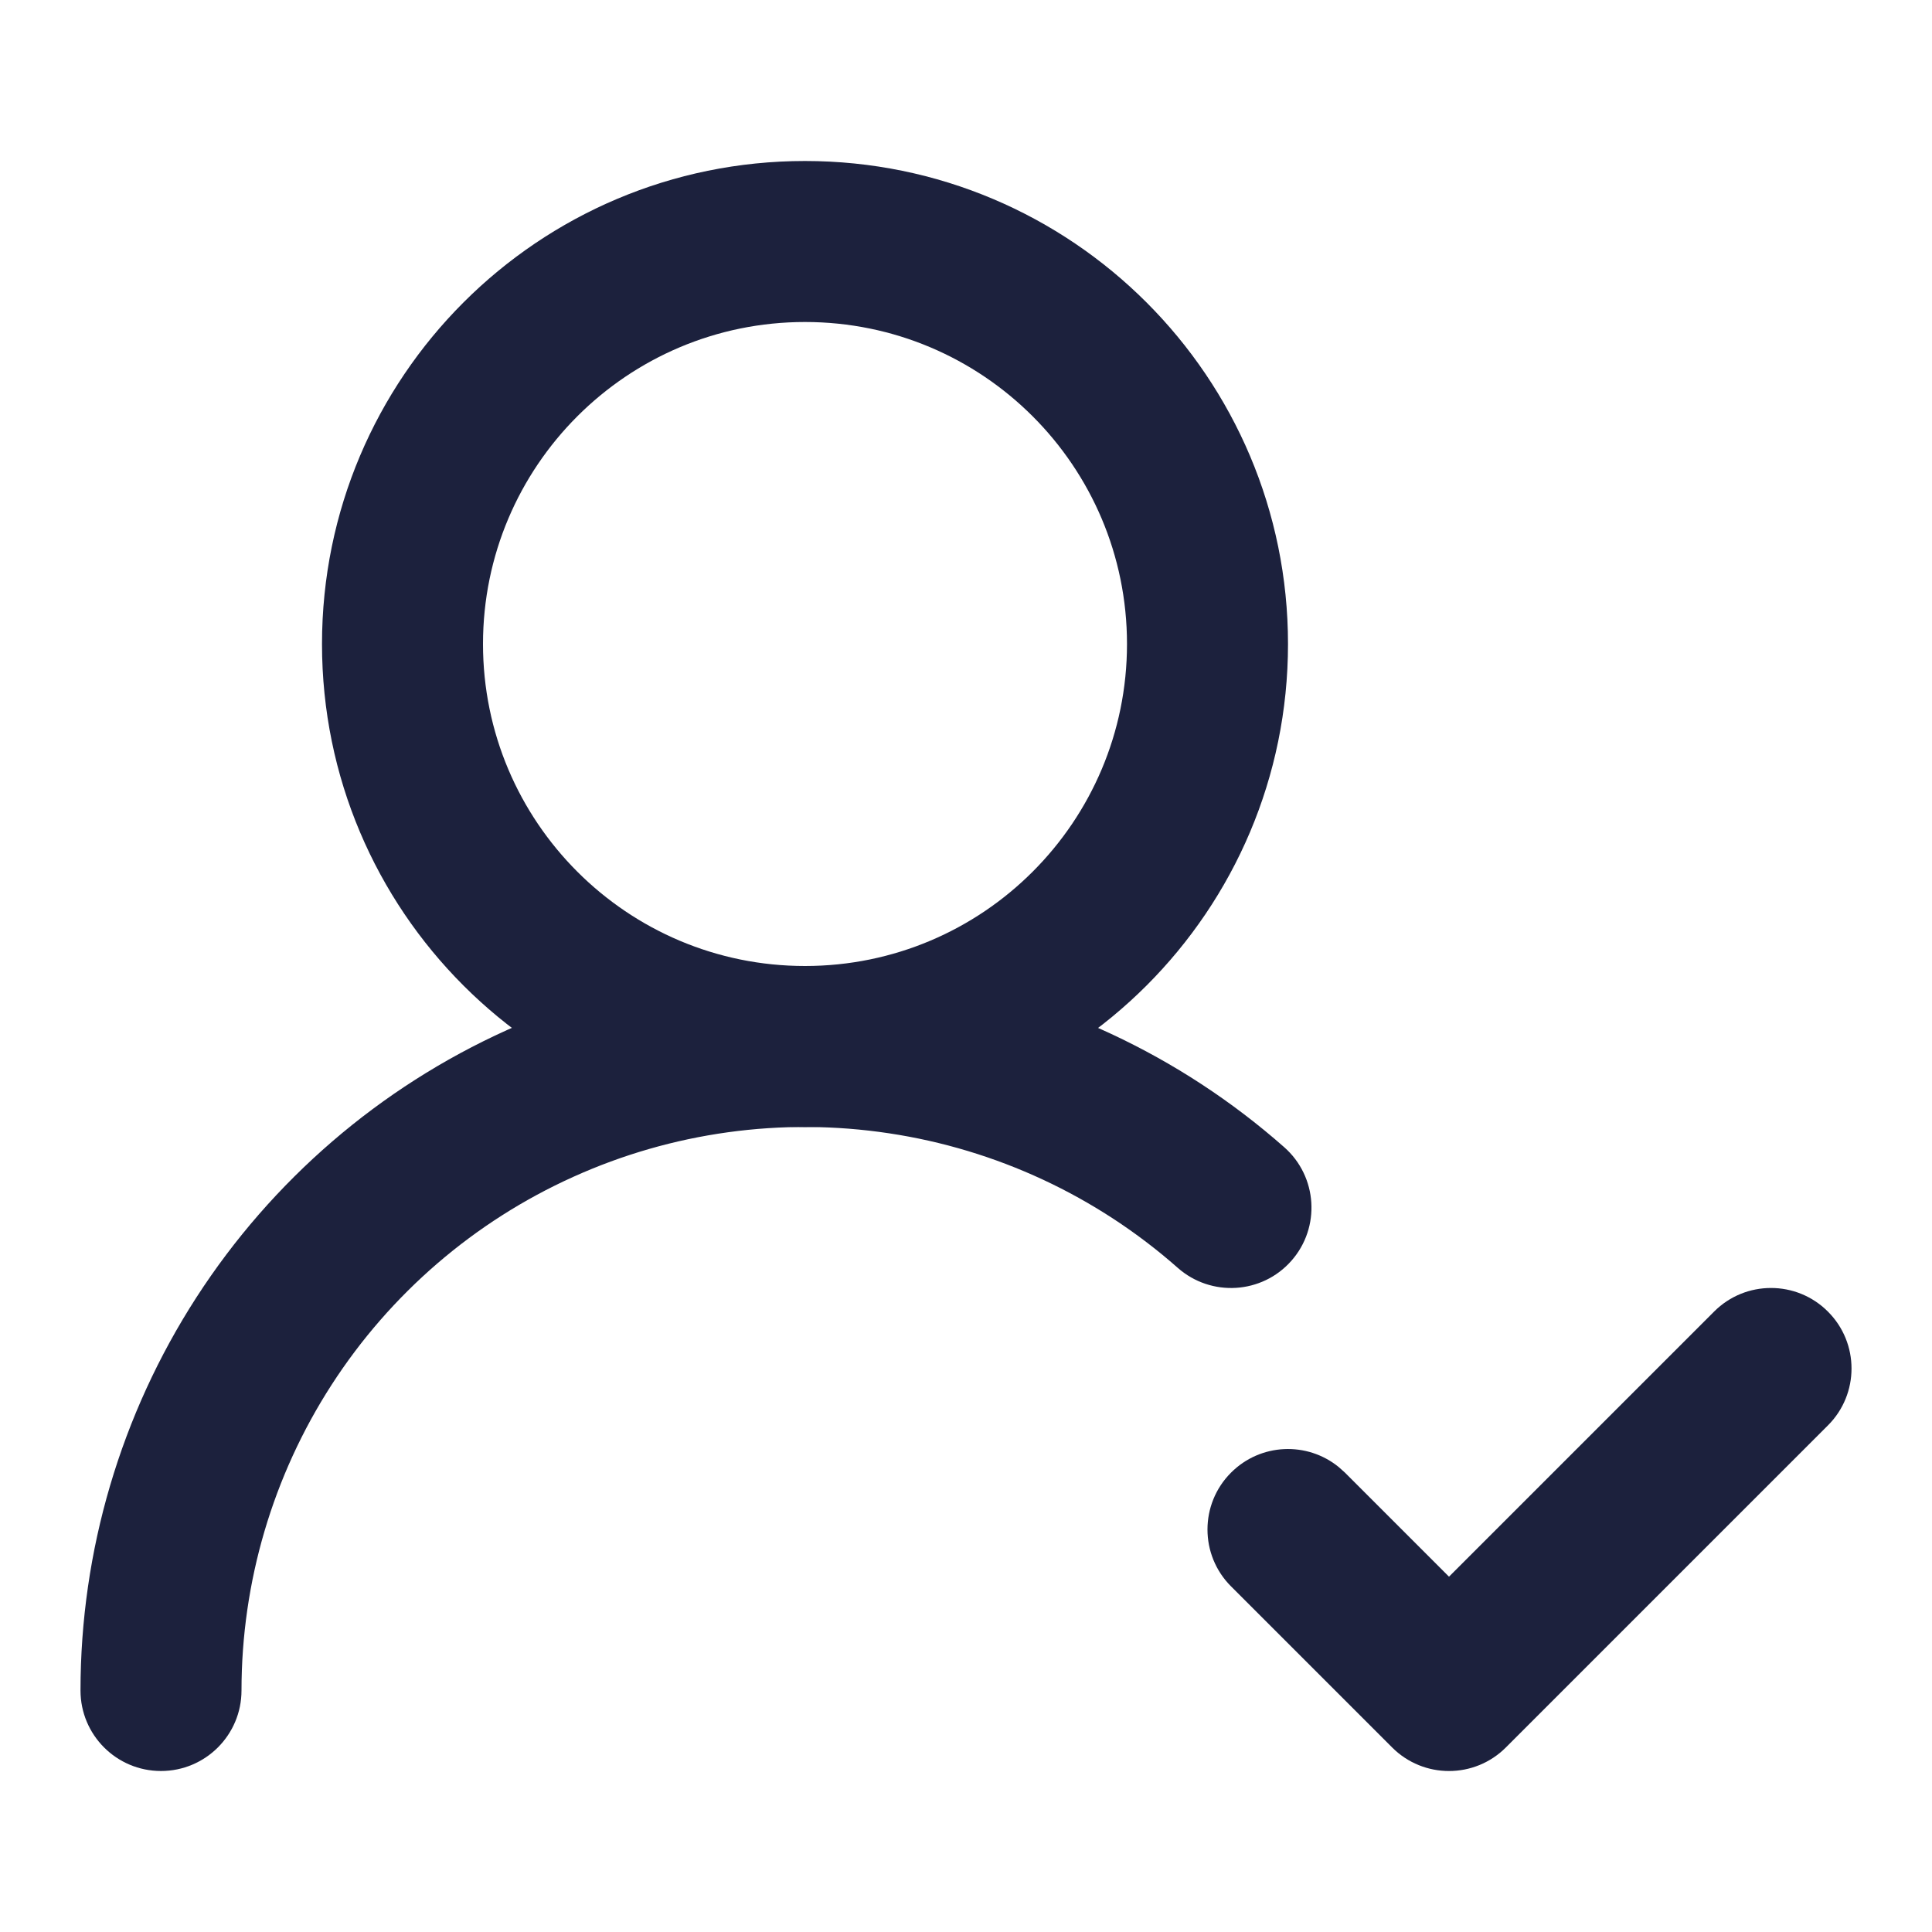
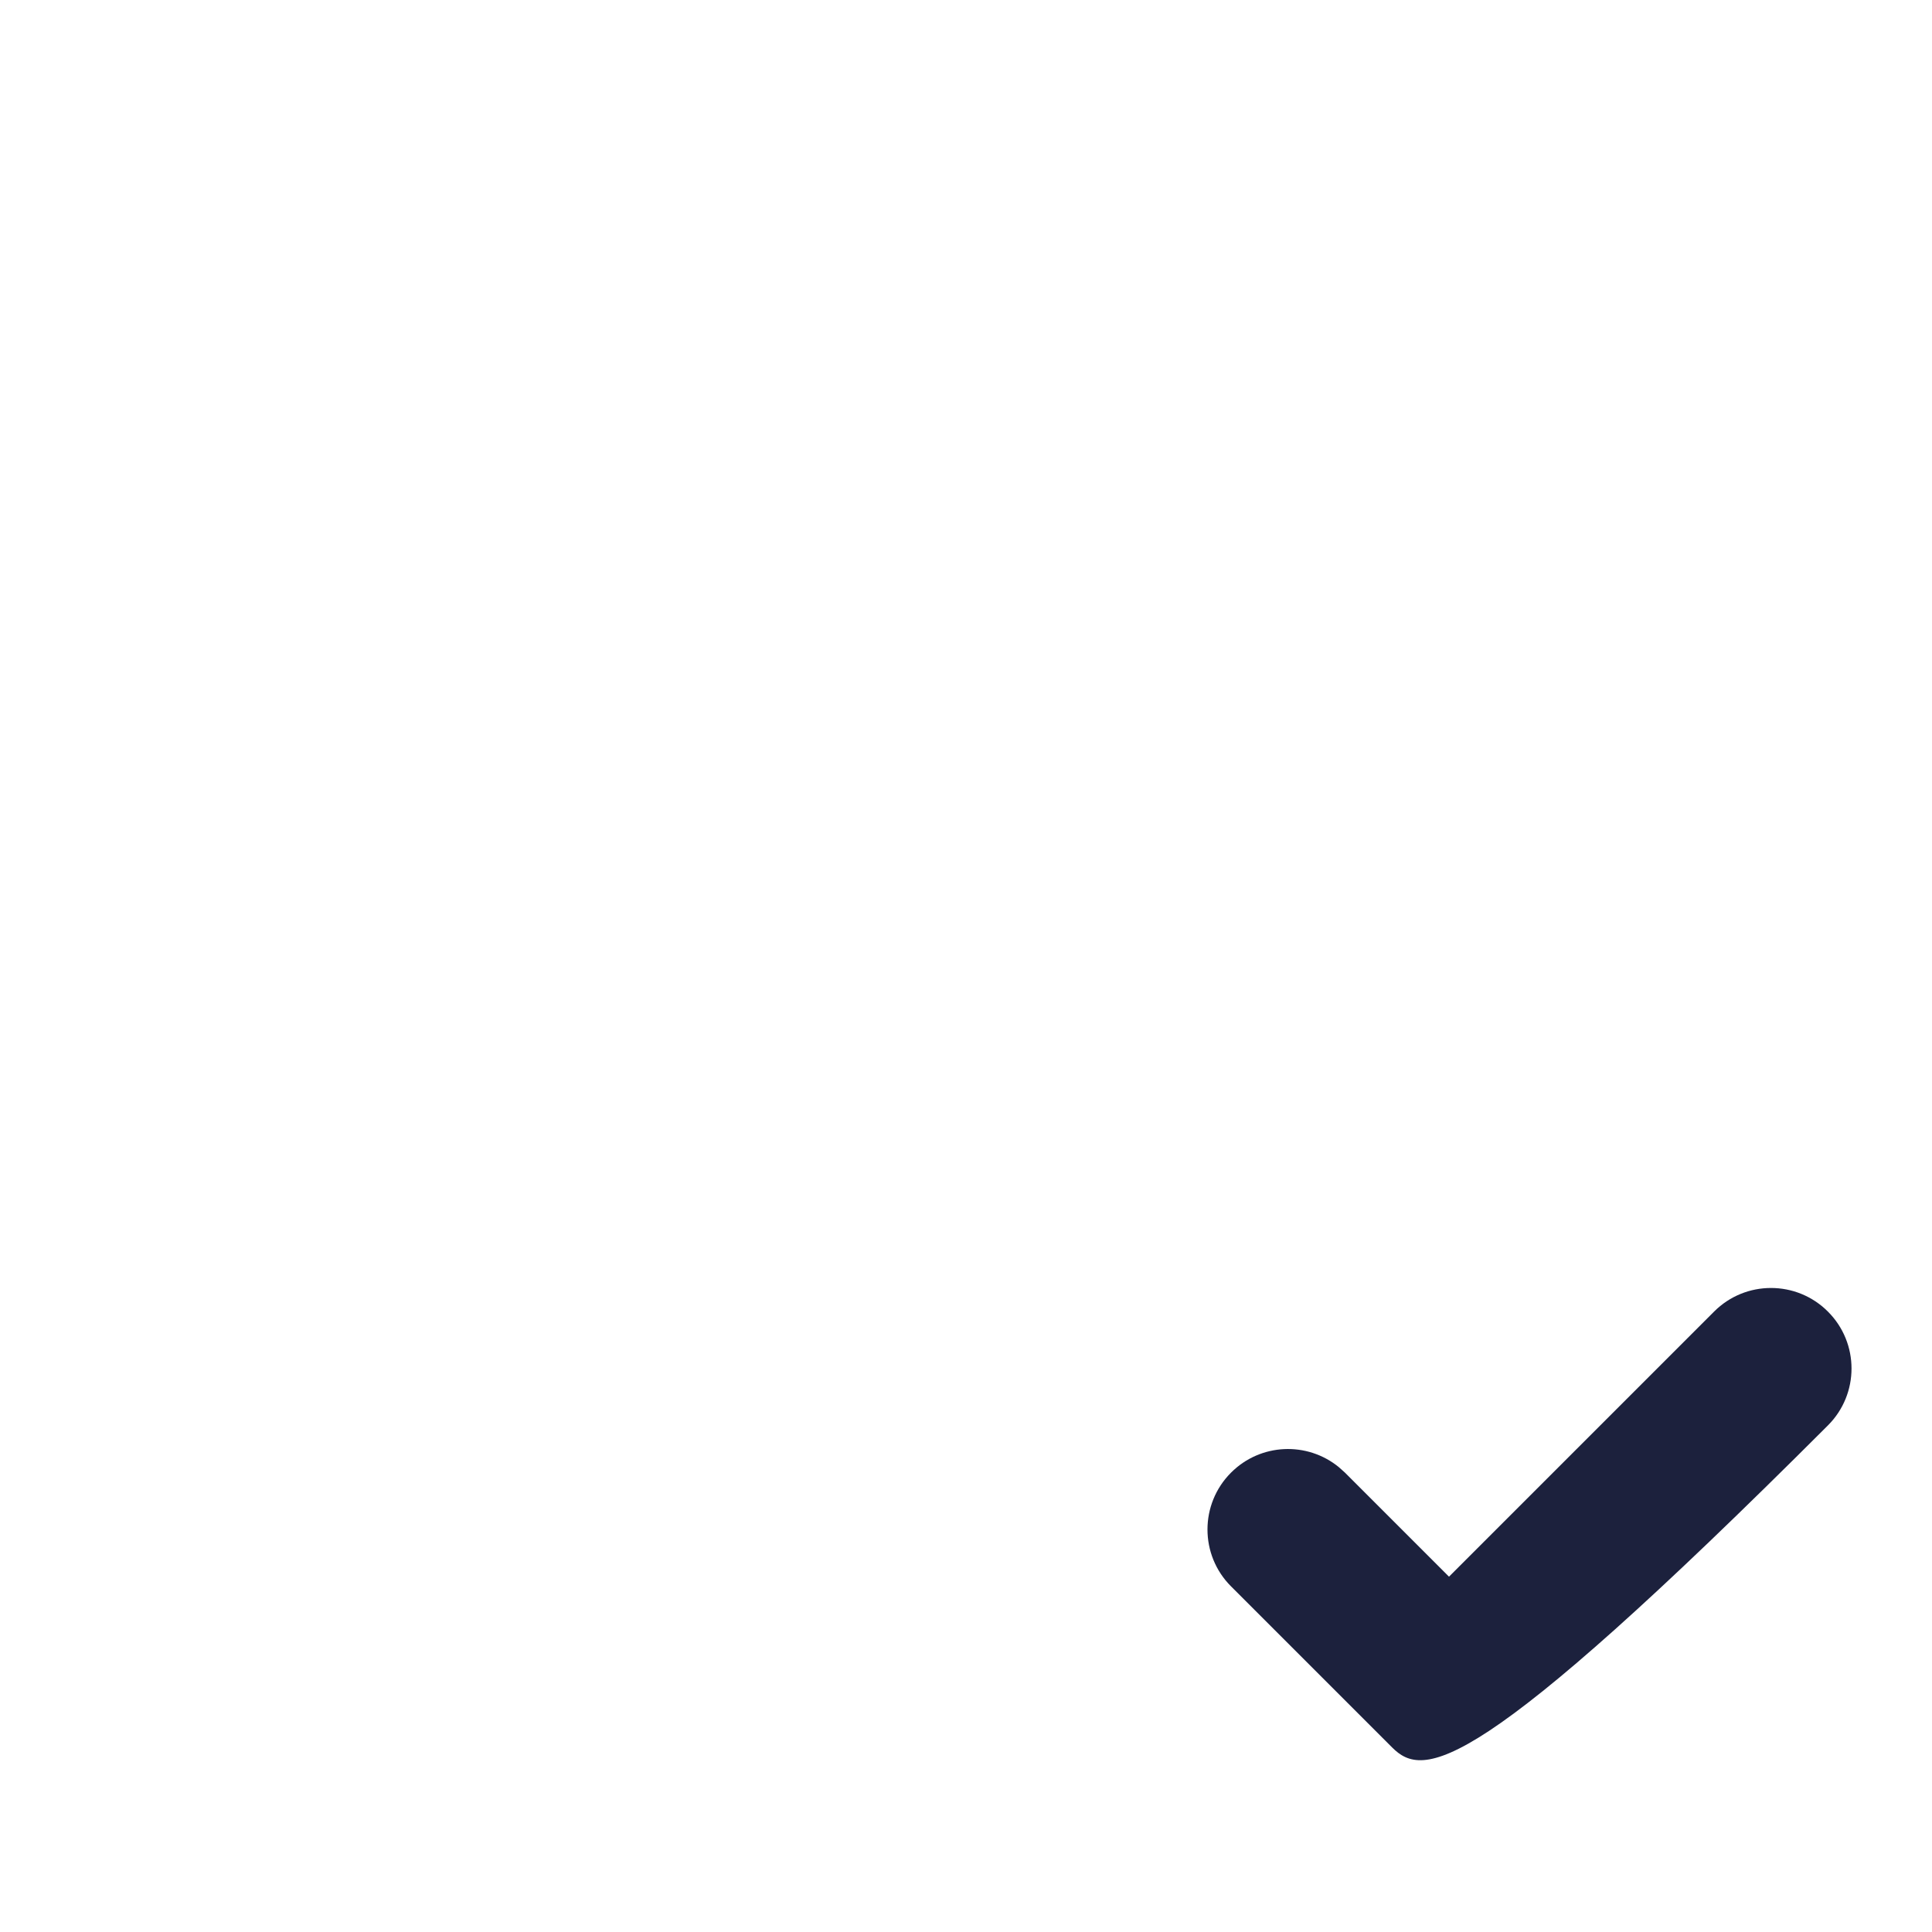
<svg xmlns="http://www.w3.org/2000/svg" width="24" height="24" viewBox="0 0 24 24" fill="none">
-   <path d="M3 21C3 21.552 2.552 22 2 22C1.448 22 1 21.553 1 21L3 21ZM6.297 12.796C7.876 12.084 9.627 11.842 11.34 12.1C13.053 12.358 14.654 13.105 15.953 14.251C16.367 14.616 16.407 15.248 16.042 15.662C15.677 16.076 15.045 16.115 14.631 15.75C13.62 14.858 12.374 14.278 11.042 14.078C9.71 13.877 8.348 14.065 7.12 14.62C5.892 15.174 4.85 16.071 4.119 17.203C3.389 18.334 3 19.653 3 21L1 21C1 19.268 1.5 17.573 2.439 16.118C3.379 14.663 4.718 13.509 6.297 12.796Z" fill="#1C213D" />
-   <path d="M14 8C14 5.791 12.209 4 10 4C7.791 4 6 5.791 6 8C6 10.209 7.791 12 10 12C12.209 12 14 10.209 14 8ZM16 8C16 11.314 13.314 14 10 14C6.686 14 4 11.314 4 8C4 4.686 6.686 2 10 2C13.314 2 16 4.686 16 8Z" fill="#1C213D" />
-   <path d="M21.293 16.293C21.683 15.902 22.317 15.902 22.707 16.293C23.098 16.683 23.098 17.317 22.707 17.707L18.707 21.707C18.317 22.098 17.683 22.098 17.293 21.707L15.293 19.707C14.902 19.317 14.902 18.683 15.293 18.293C15.659 17.927 16.238 17.904 16.631 18.225L16.707 18.293L18 19.586L21.293 16.293Z" fill="#1C213D" />
+   <path d="M21.293 16.293C21.683 15.902 22.317 15.902 22.707 16.293C23.098 16.683 23.098 17.317 22.707 17.707C18.317 22.098 17.683 22.098 17.293 21.707L15.293 19.707C14.902 19.317 14.902 18.683 15.293 18.293C15.659 17.927 16.238 17.904 16.631 18.225L16.707 18.293L18 19.586L21.293 16.293Z" fill="#1C213D" />
</svg>